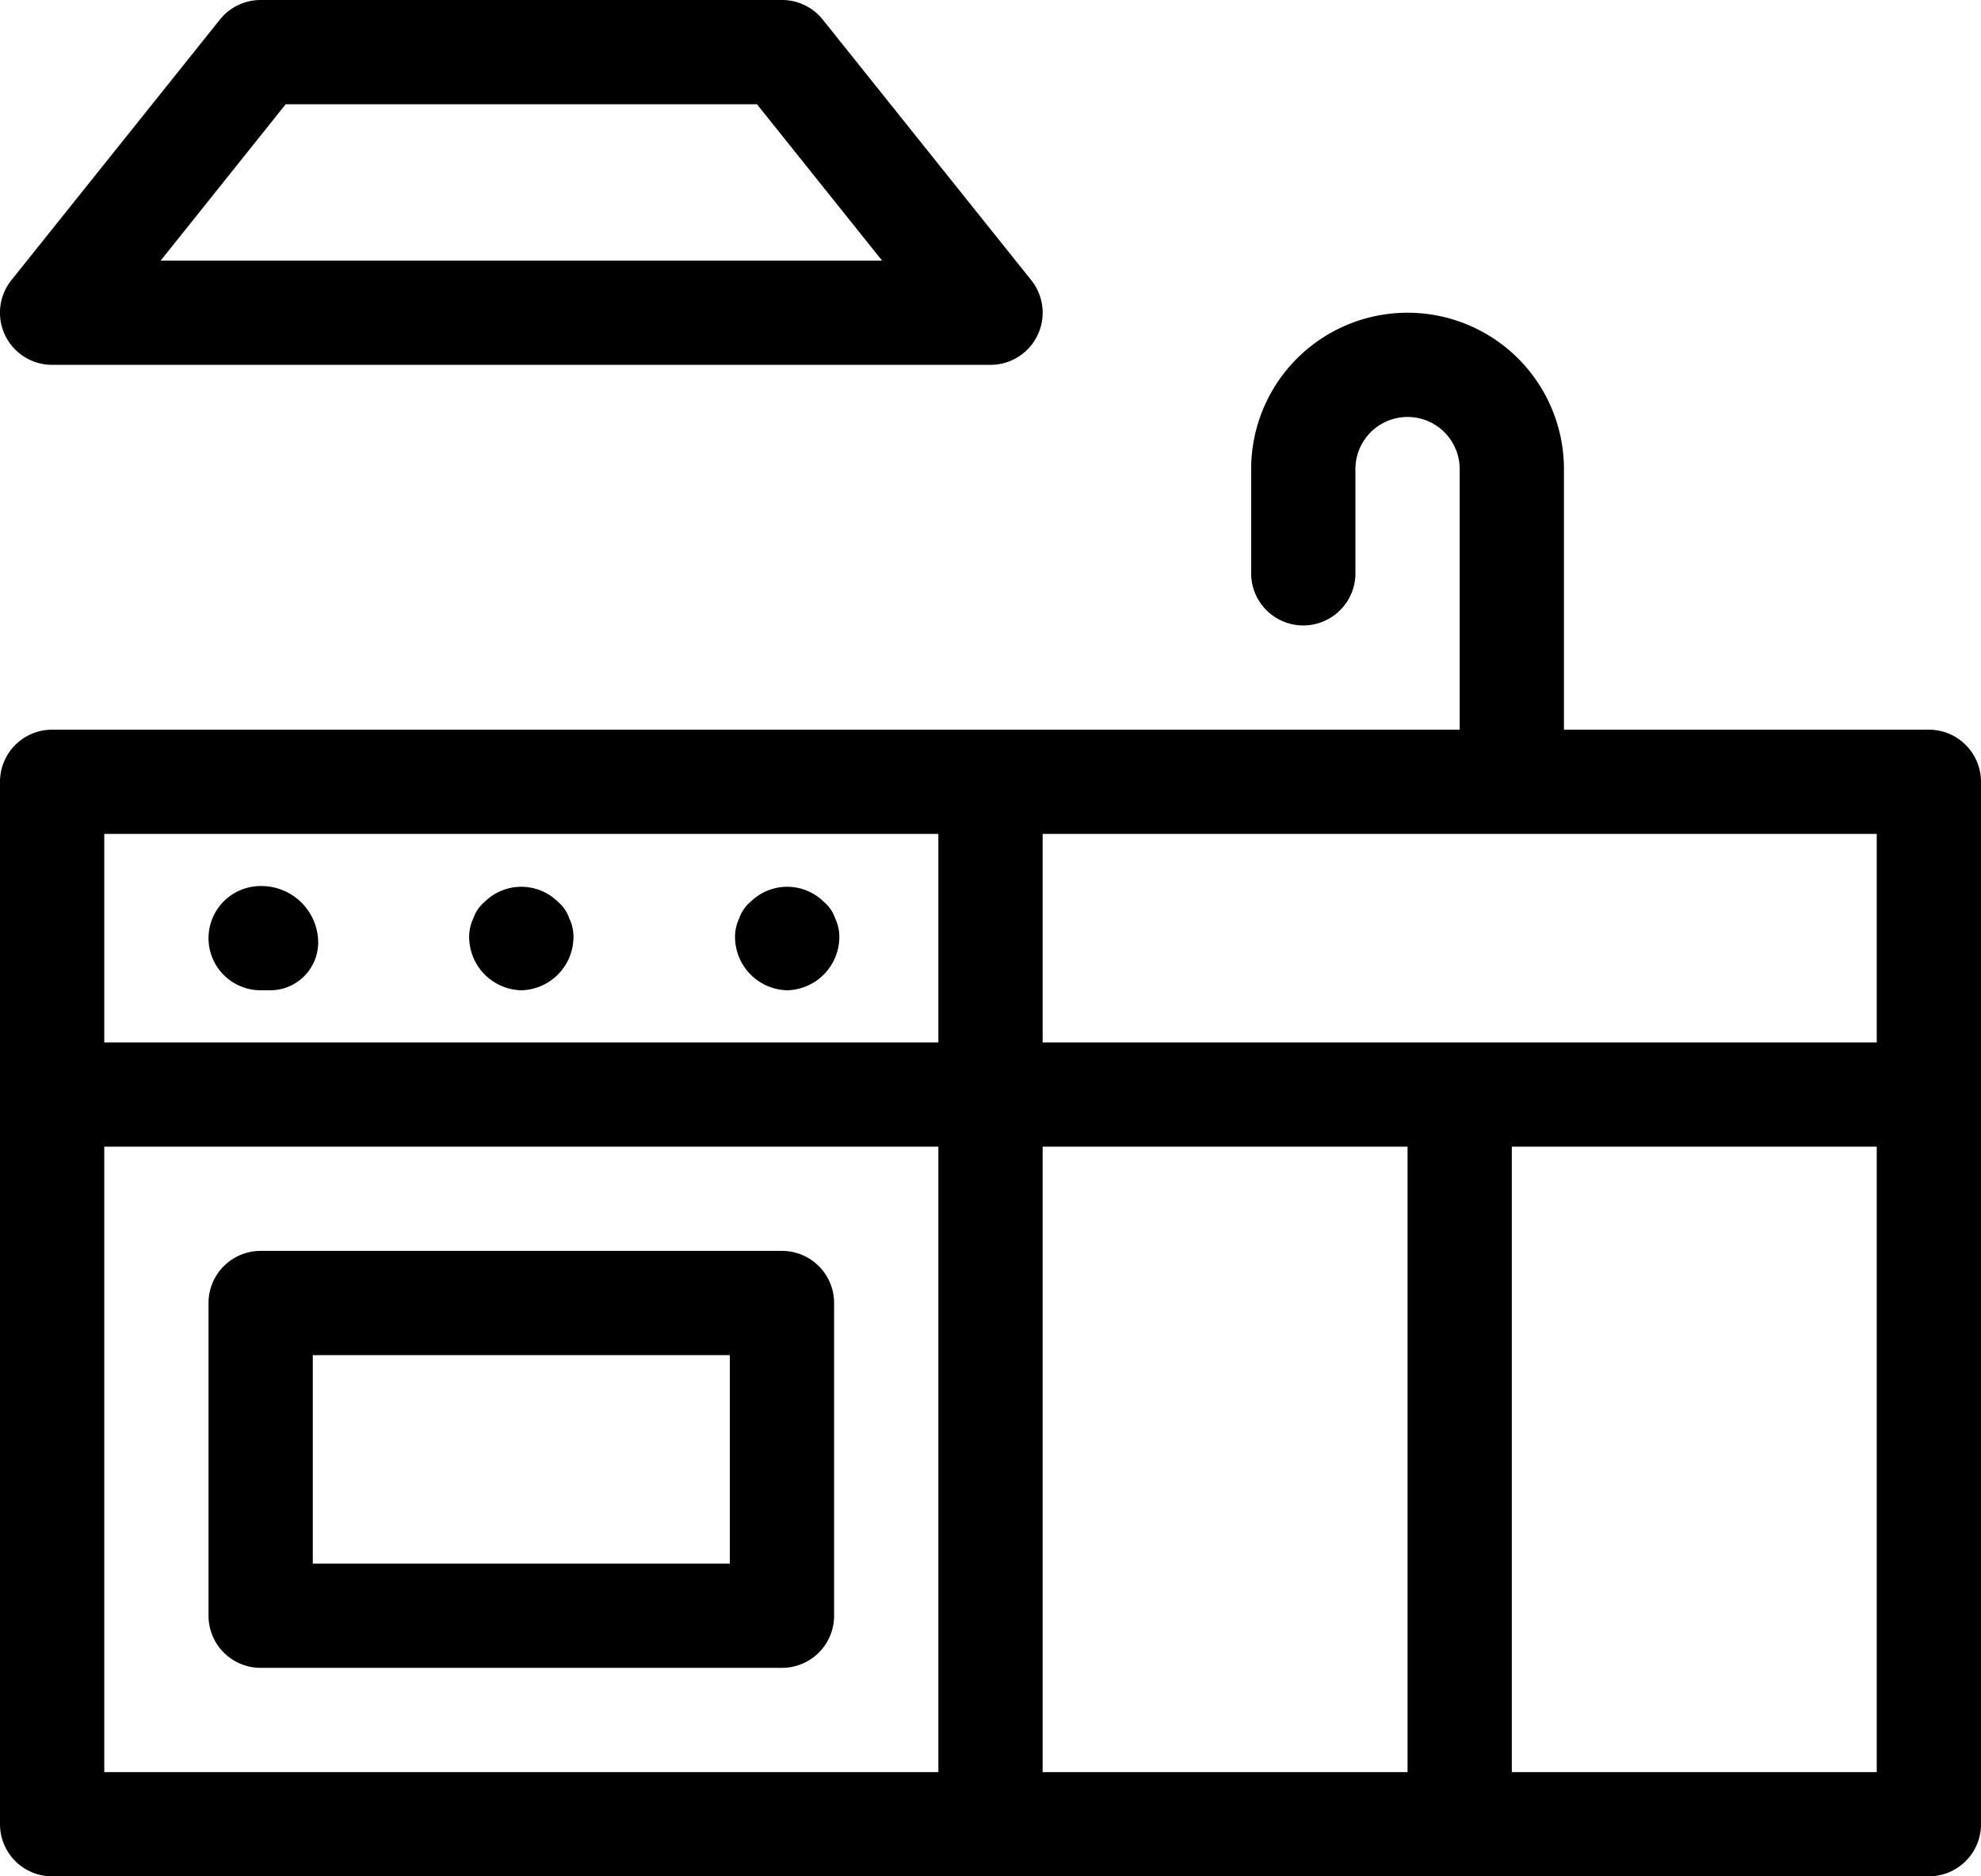
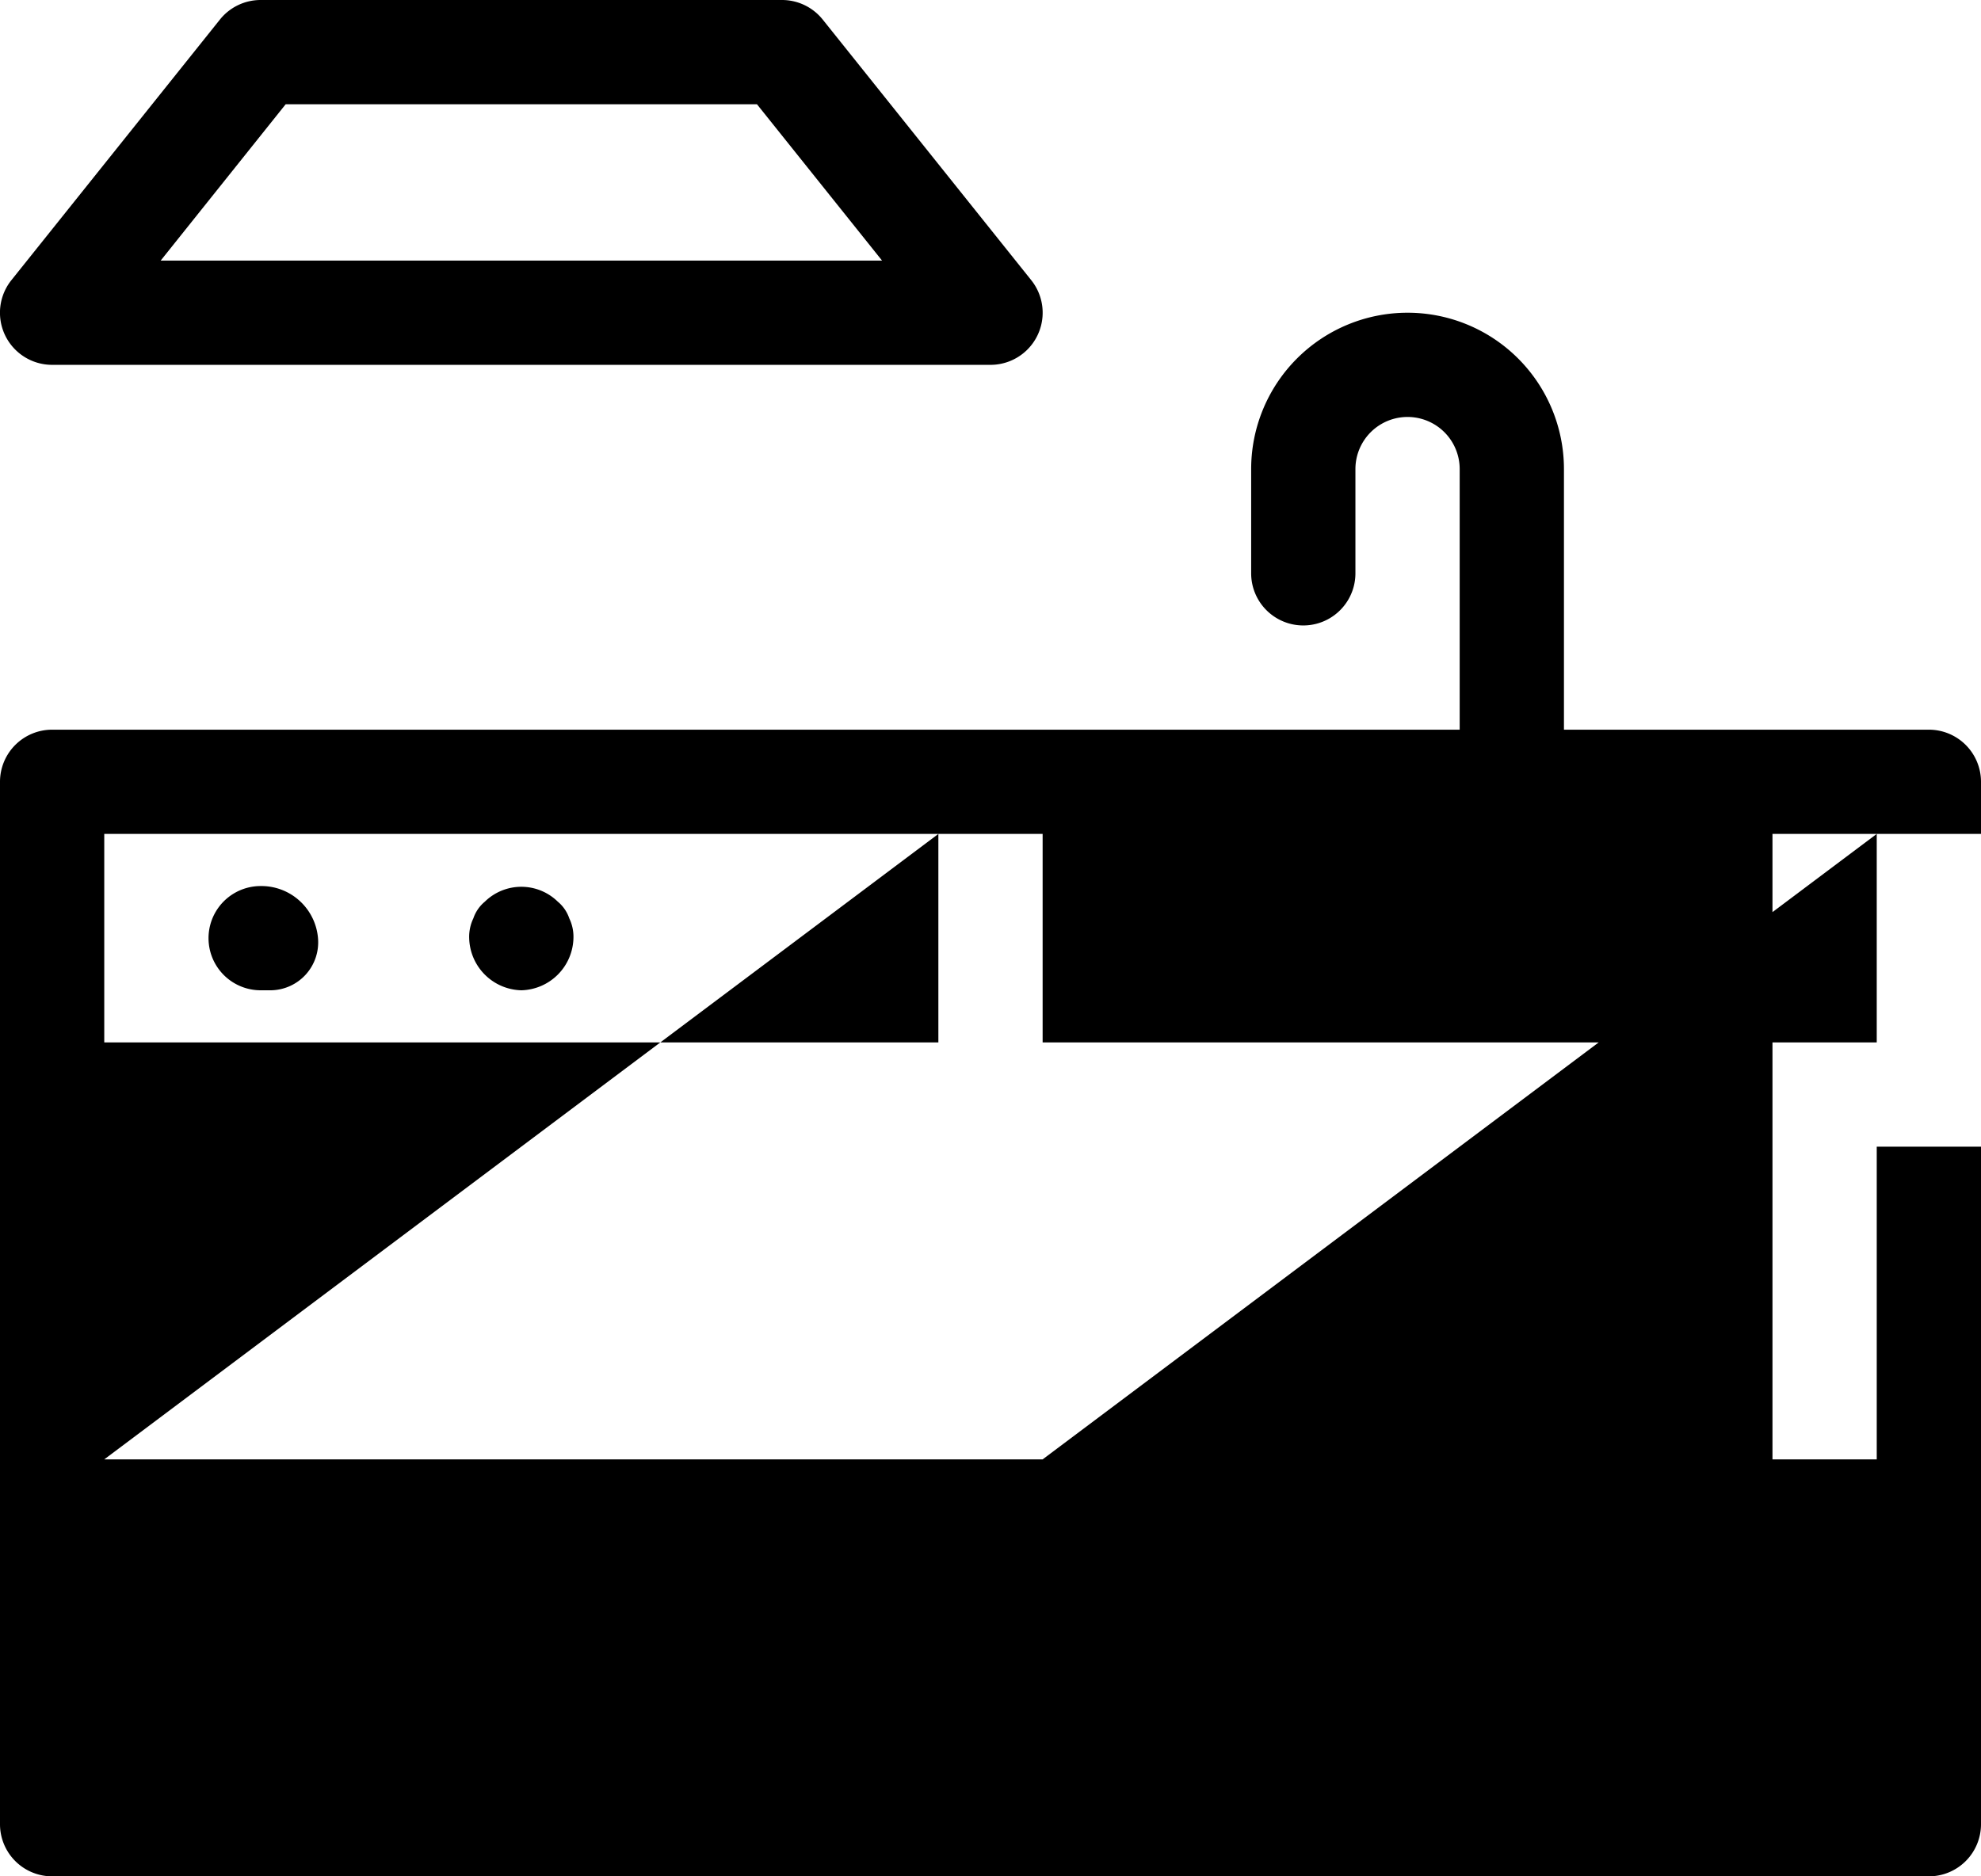
<svg xmlns="http://www.w3.org/2000/svg" width="19" height="18" viewBox="0 0 19 18">
  <g id="icon_kuchnia" data-name="icon kuchnia" transform="translate(-43 -3)">
-     <path id="Path_3" data-name="Path 3" d="M50.5,15h-5a.5.5,0,0,0-.5.5v3a.5.5,0,0,0,.5.5h5a.5.5,0,0,0,.5-.5v-3A.5.5,0,0,0,50.5,15ZM50,18H46V16h4Z" />
    <path id="Path_4" data-name="Path 4" d="M45.5,12.5h.1a.46.46,0,0,0,.45-.5.545.545,0,0,0-.55-.5.5.5,0,0,0,0,1Z" />
-     <path id="Path_5" data-name="Path 5" d="M50.55,12.5a.513.513,0,0,0,.5-.5.406.406,0,0,0-.04-.19.355.355,0,0,0-.11-.16.5.5,0,0,0-.7,0,.355.355,0,0,0-.11.16.406.406,0,0,0-.04.19.513.513,0,0,0,.5.5Z" />
    <path id="Path_6" data-name="Path 6" d="M48,12.5a.513.513,0,0,0,.5-.5.406.406,0,0,0-.04-.19.355.355,0,0,0-.11-.16.5.5,0,0,0-.7,0,.355.355,0,0,0-.11.16.406.406,0,0,0-.04.19.513.513,0,0,0,.5.5Z" />
    <path id="Path_7" data-name="Path 7" d="M43.5,6.5h9a.5.5,0,0,0,.391-.812l-2-2.5A.5.5,0,0,0,50.5,3h-5a.5.5,0,0,0-.391.188l-2,2.5A.5.5,0,0,0,43.5,6.5ZM45.74,4h4.52l1.2,1.5H44.541Z" />
-     <path id="Path_8" data-name="Path 8" d="M61.5,10H58V7.5a1.5,1.5,0,0,0-3,0v1a.5.5,0,0,0,1,0v-1a.5.5,0,0,1,1,0V10H43.5a.5.5,0,0,0-.5.5v10a.5.5,0,0,0,.5.5h18a.5.5,0,0,0,.5-.5v-10A.5.5,0,0,0,61.5,10ZM61,13H53V11h8Zm-9-2v2H44V11Zm-8,3h8v6H44Zm9,0h3.5v6H53Zm4.5,6V14H61v6Z" />
+     <path id="Path_8" data-name="Path 8" d="M61.5,10H58V7.5a1.5,1.5,0,0,0-3,0v1a.5.5,0,0,0,1,0v-1a.5.5,0,0,1,1,0V10H43.5a.5.5,0,0,0-.5.5v10a.5.5,0,0,0,.5.5h18a.5.5,0,0,0,.5-.5v-10A.5.5,0,0,0,61.5,10ZM61,13H53V11h8Zm-9-2v2H44V11Zh8v6H44Zm9,0h3.5v6H53Zm4.5,6V14H61v6Z" />
  </g>
</svg>